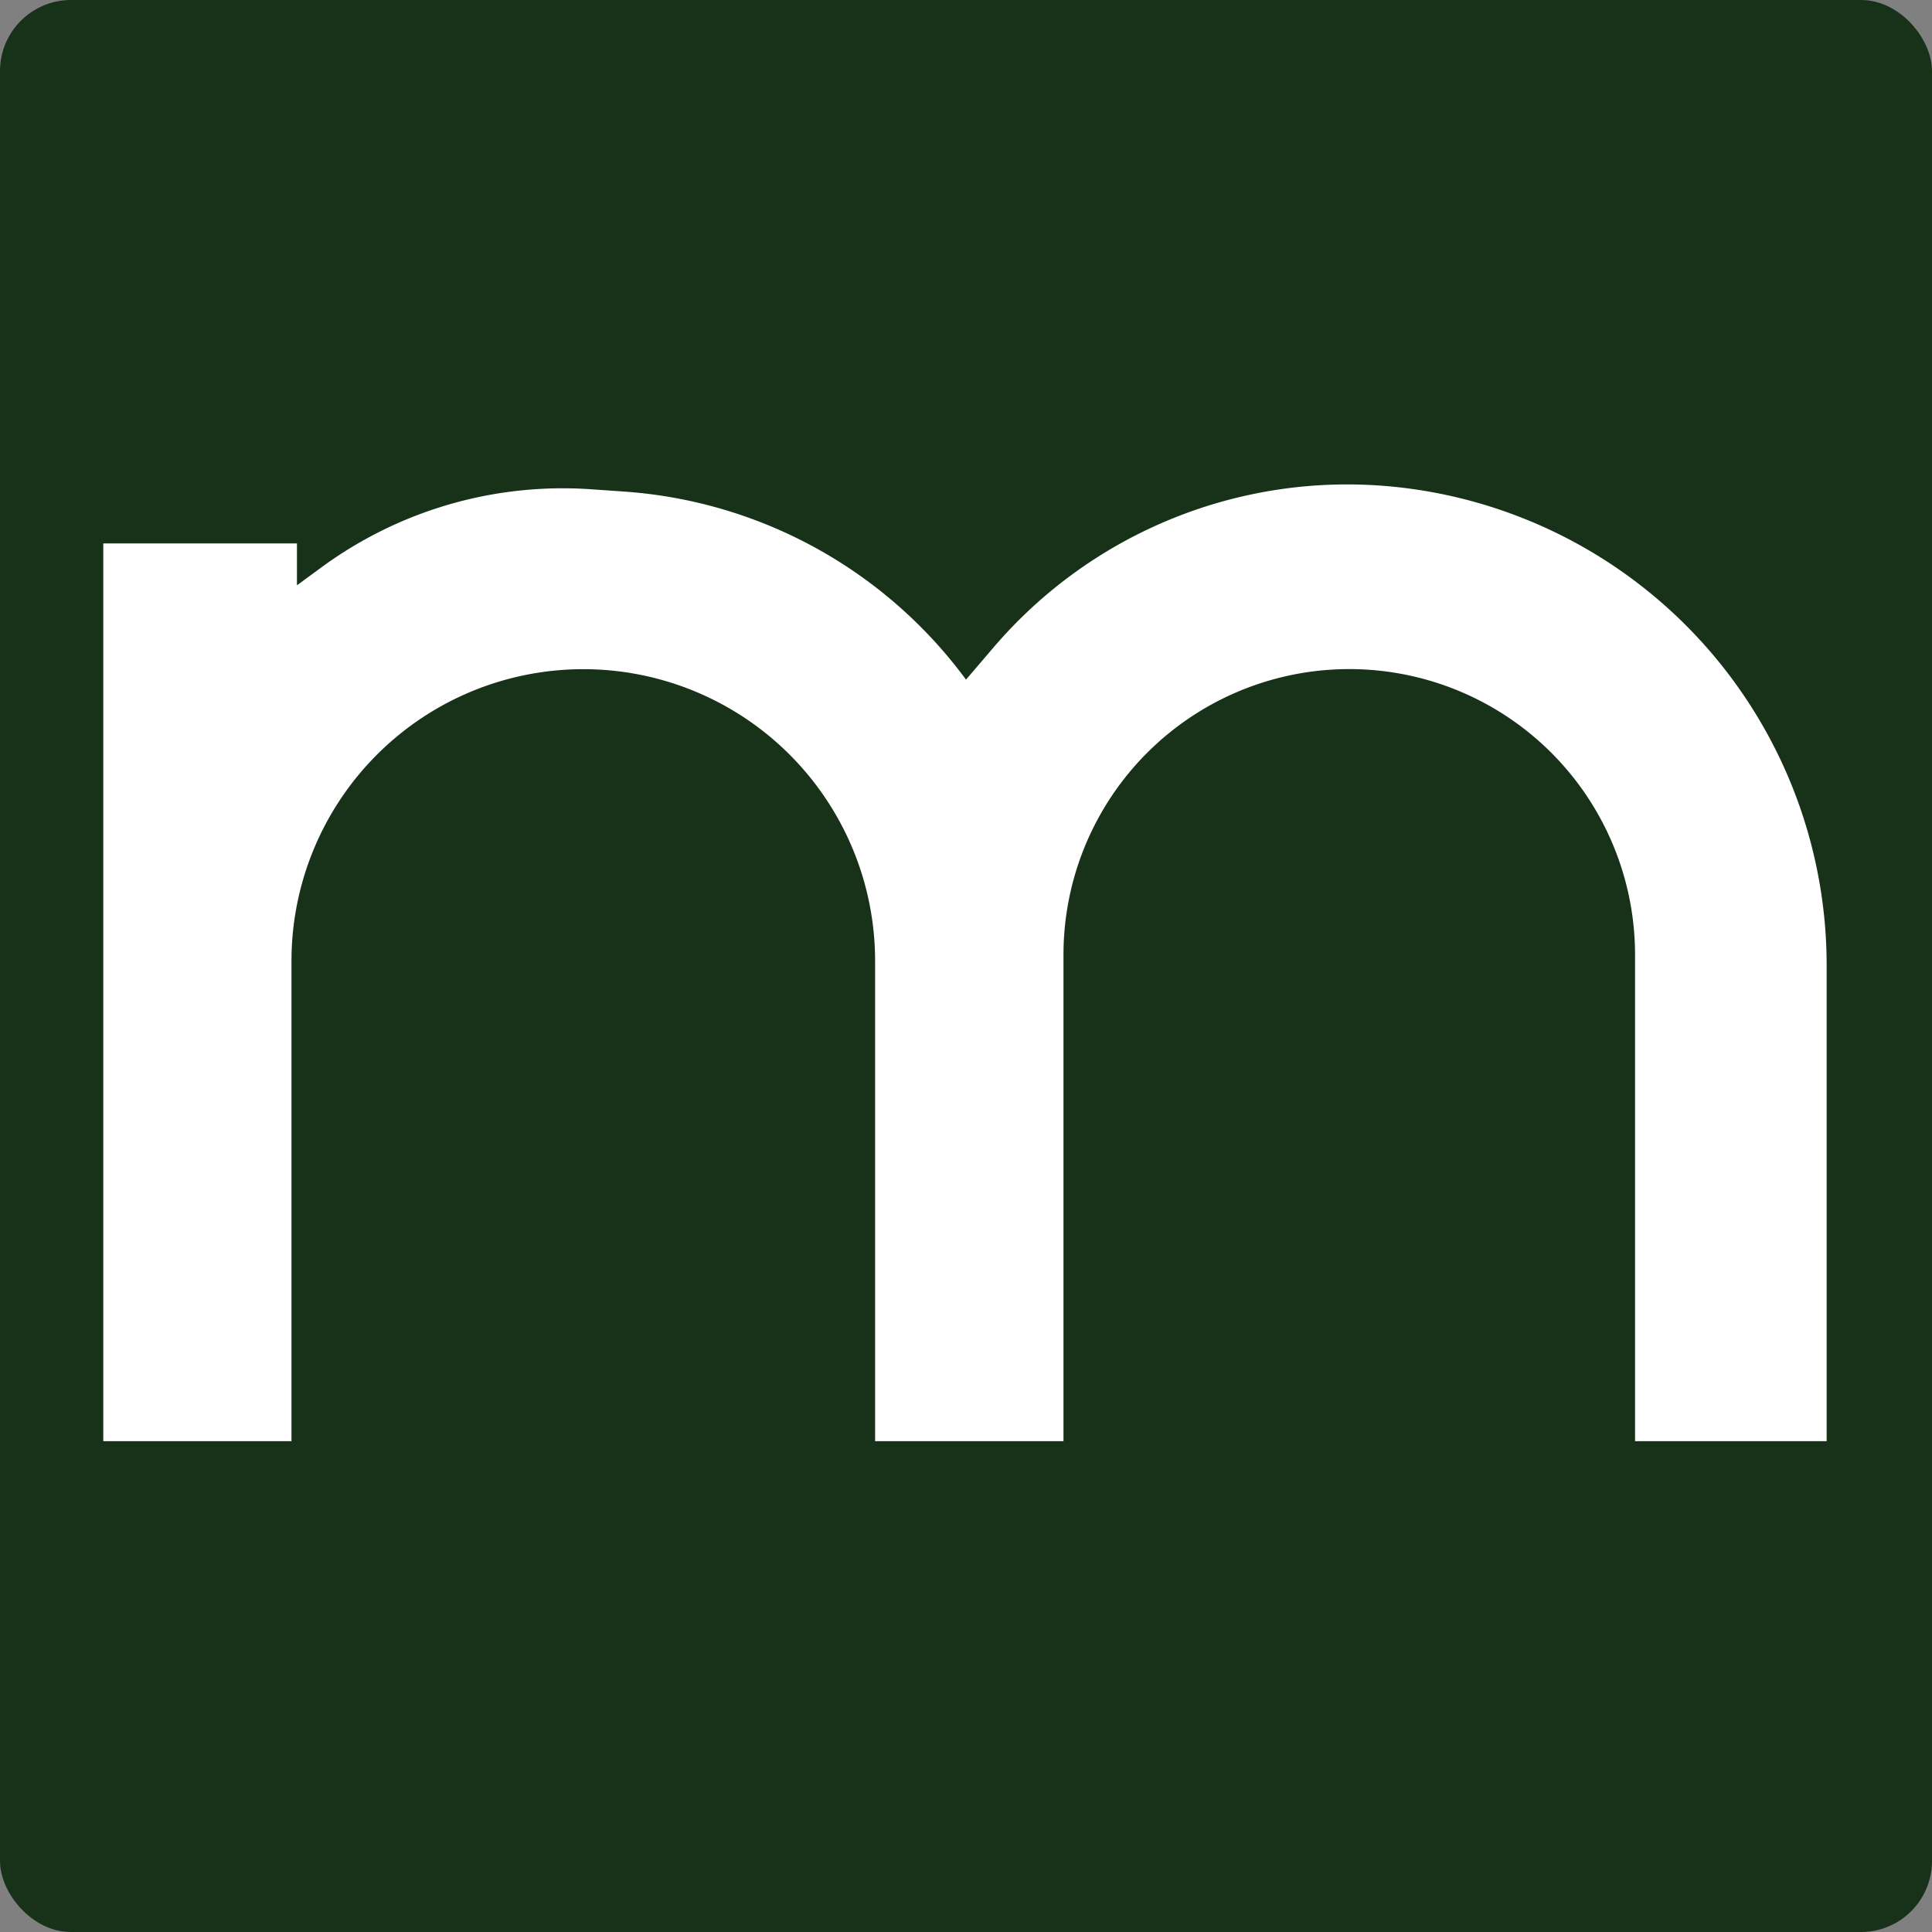
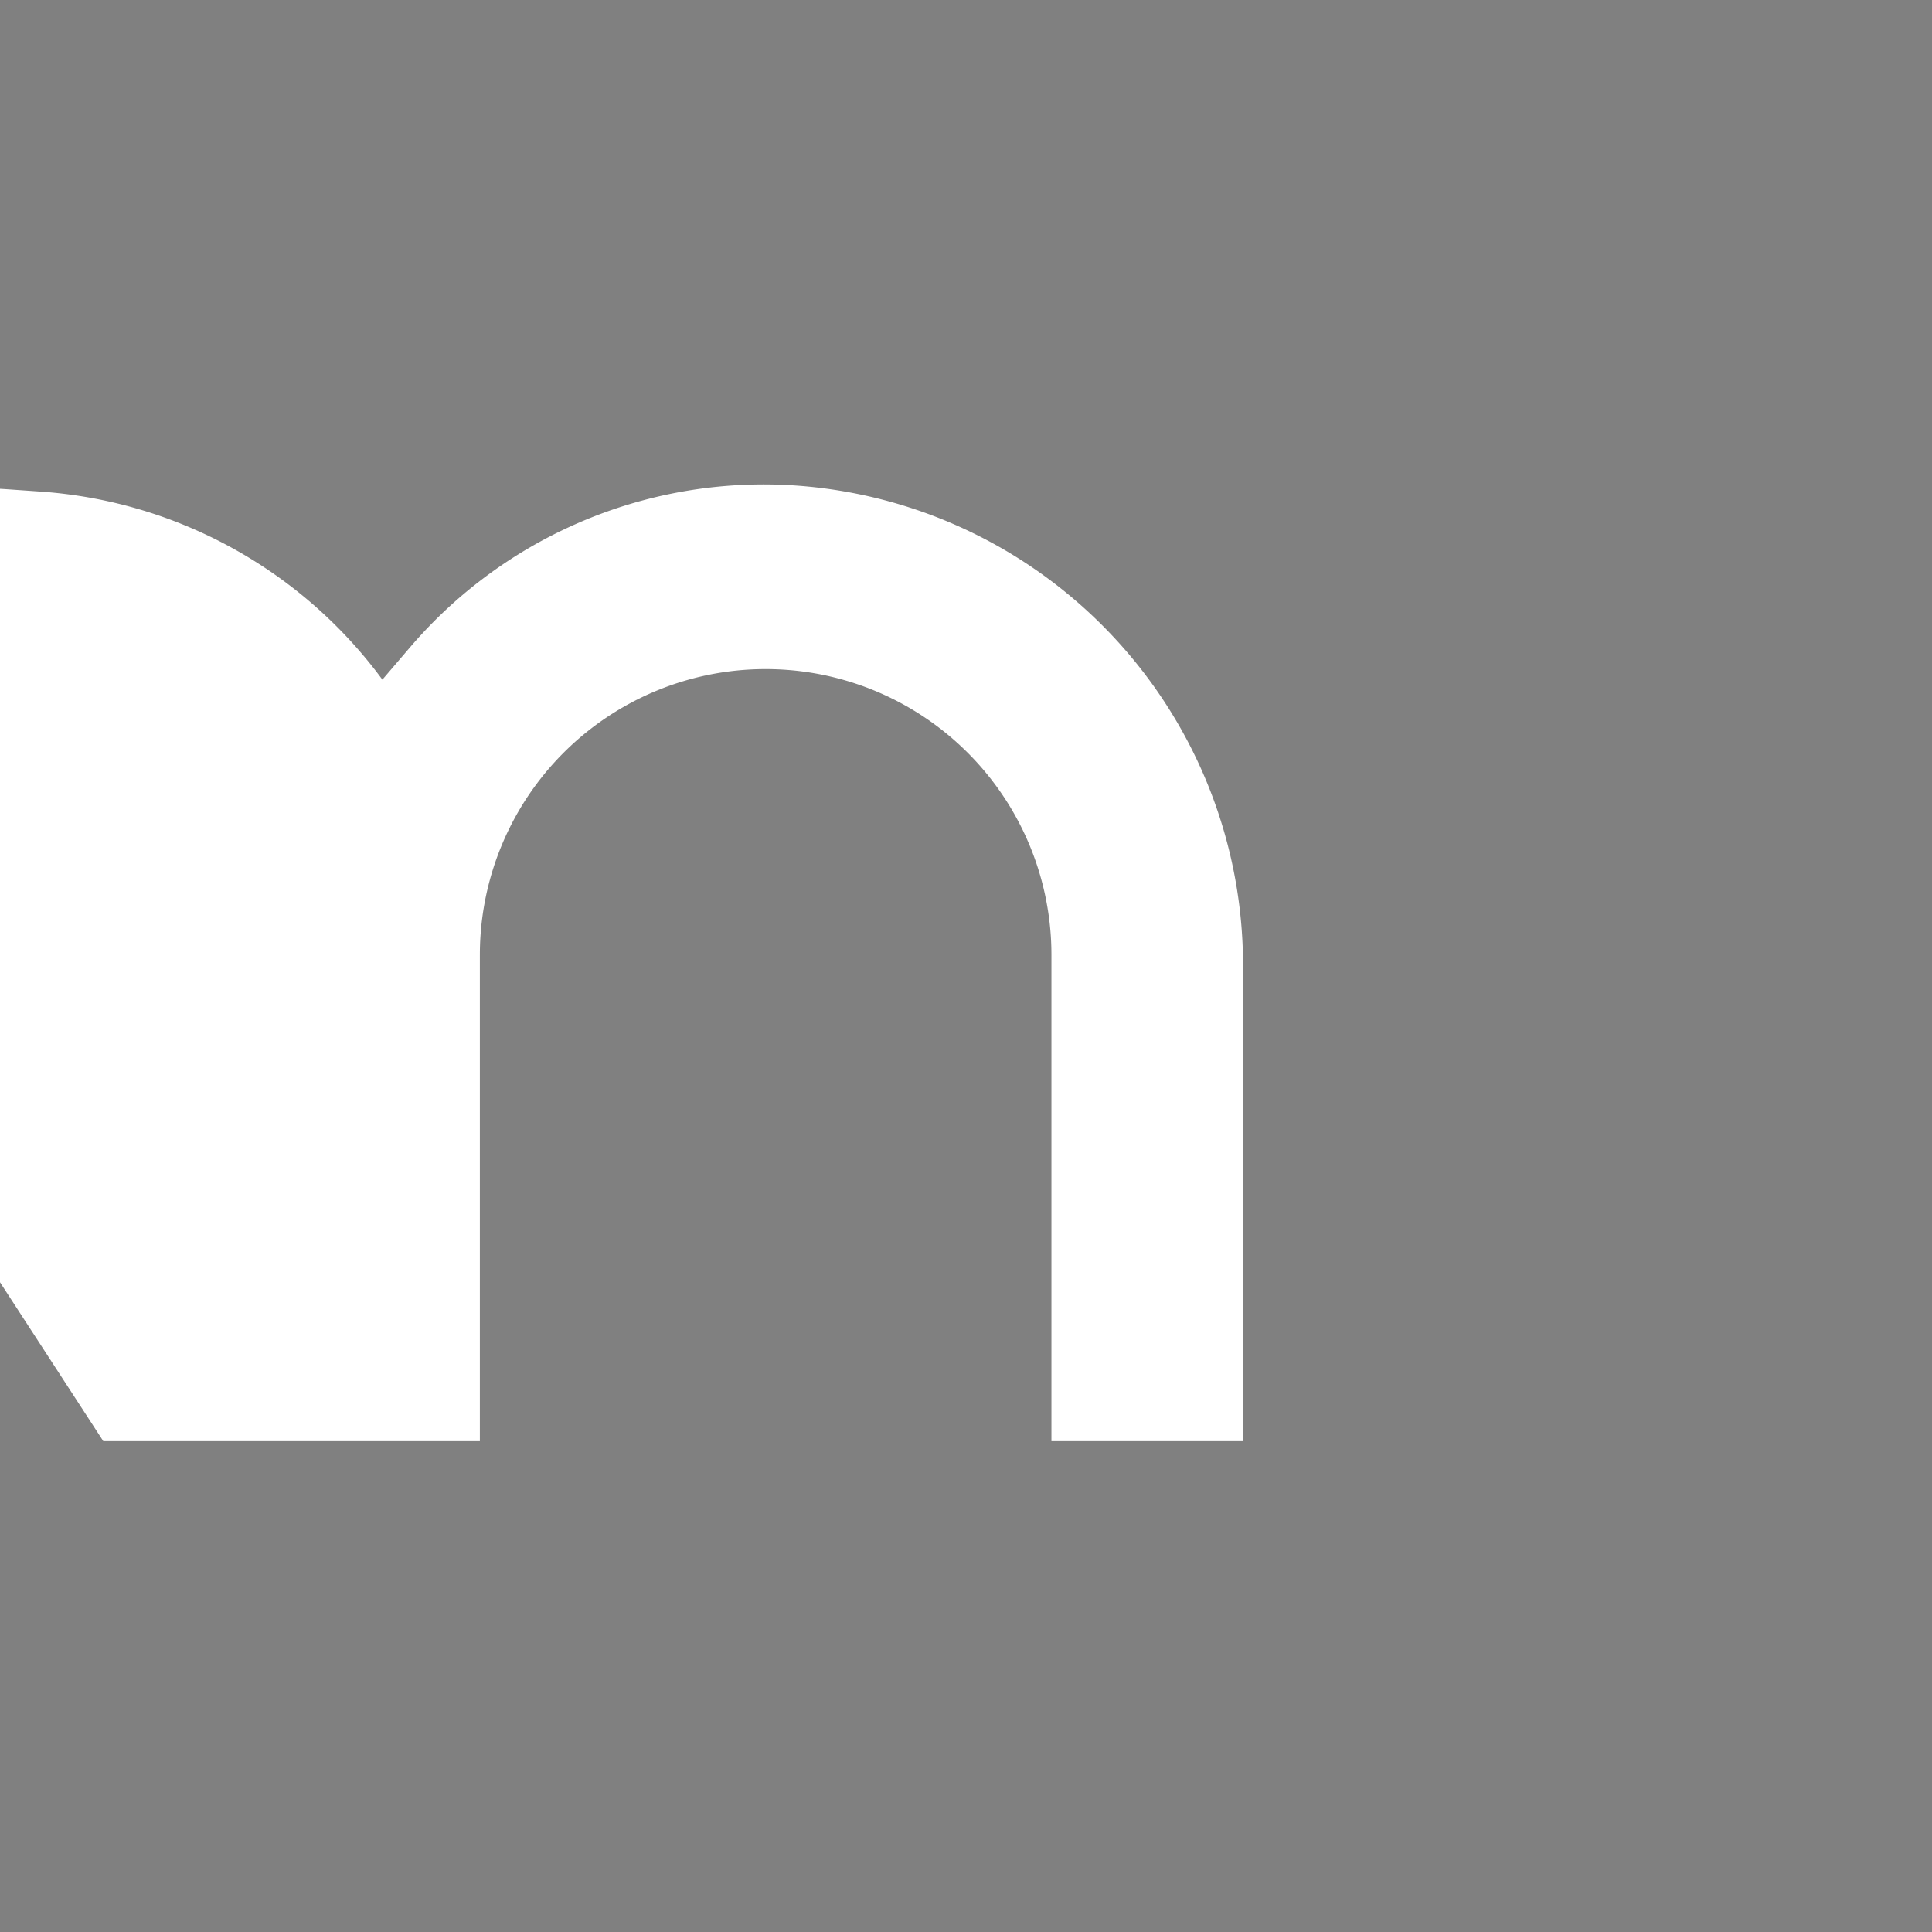
<svg xmlns="http://www.w3.org/2000/svg" viewBox="0 0 448.92 448.92">
  <rect x="0" y="0" width="448.92" height="448.92" fill="#808080" stroke="none" />
-   <rect fill="#18321a" height="448.92" rx="16.5" width="448.92" />
-   <path d="m24 334.87h43.73v-111.57a67.81 67.81 0 0 1 67.81-67.81 67.8 67.8 0 0 1 67.8 67.81v111.57h43.77v-113a66.4 66.4 0 0 1 66.41-66.4 66.4 66.4 0 0 1 66.4 66.4v113h44.52v-110.58a111.75 111.75 0 0 0 -100.91-111.22 108.11 108.11 0 0 0 -92.62 37.31l-6.45 7.54a107.94 107.94 0 0 0 -79.46-43.7l-7.62-.53a94.75 94.75 0 0 0 -63 18.37l-5.38 3.94v-9.73h-45z" fill="#fff" />
+   <path d="m24 334.87h43.73v-111.57v111.57h43.77v-113a66.4 66.4 0 0 1 66.41-66.4 66.4 66.4 0 0 1 66.4 66.4v113h44.52v-110.58a111.75 111.75 0 0 0 -100.91-111.22 108.11 108.11 0 0 0 -92.62 37.31l-6.45 7.54a107.94 107.94 0 0 0 -79.46-43.7l-7.62-.53a94.75 94.75 0 0 0 -63 18.37l-5.38 3.94v-9.73h-45z" fill="#fff" />
</svg>